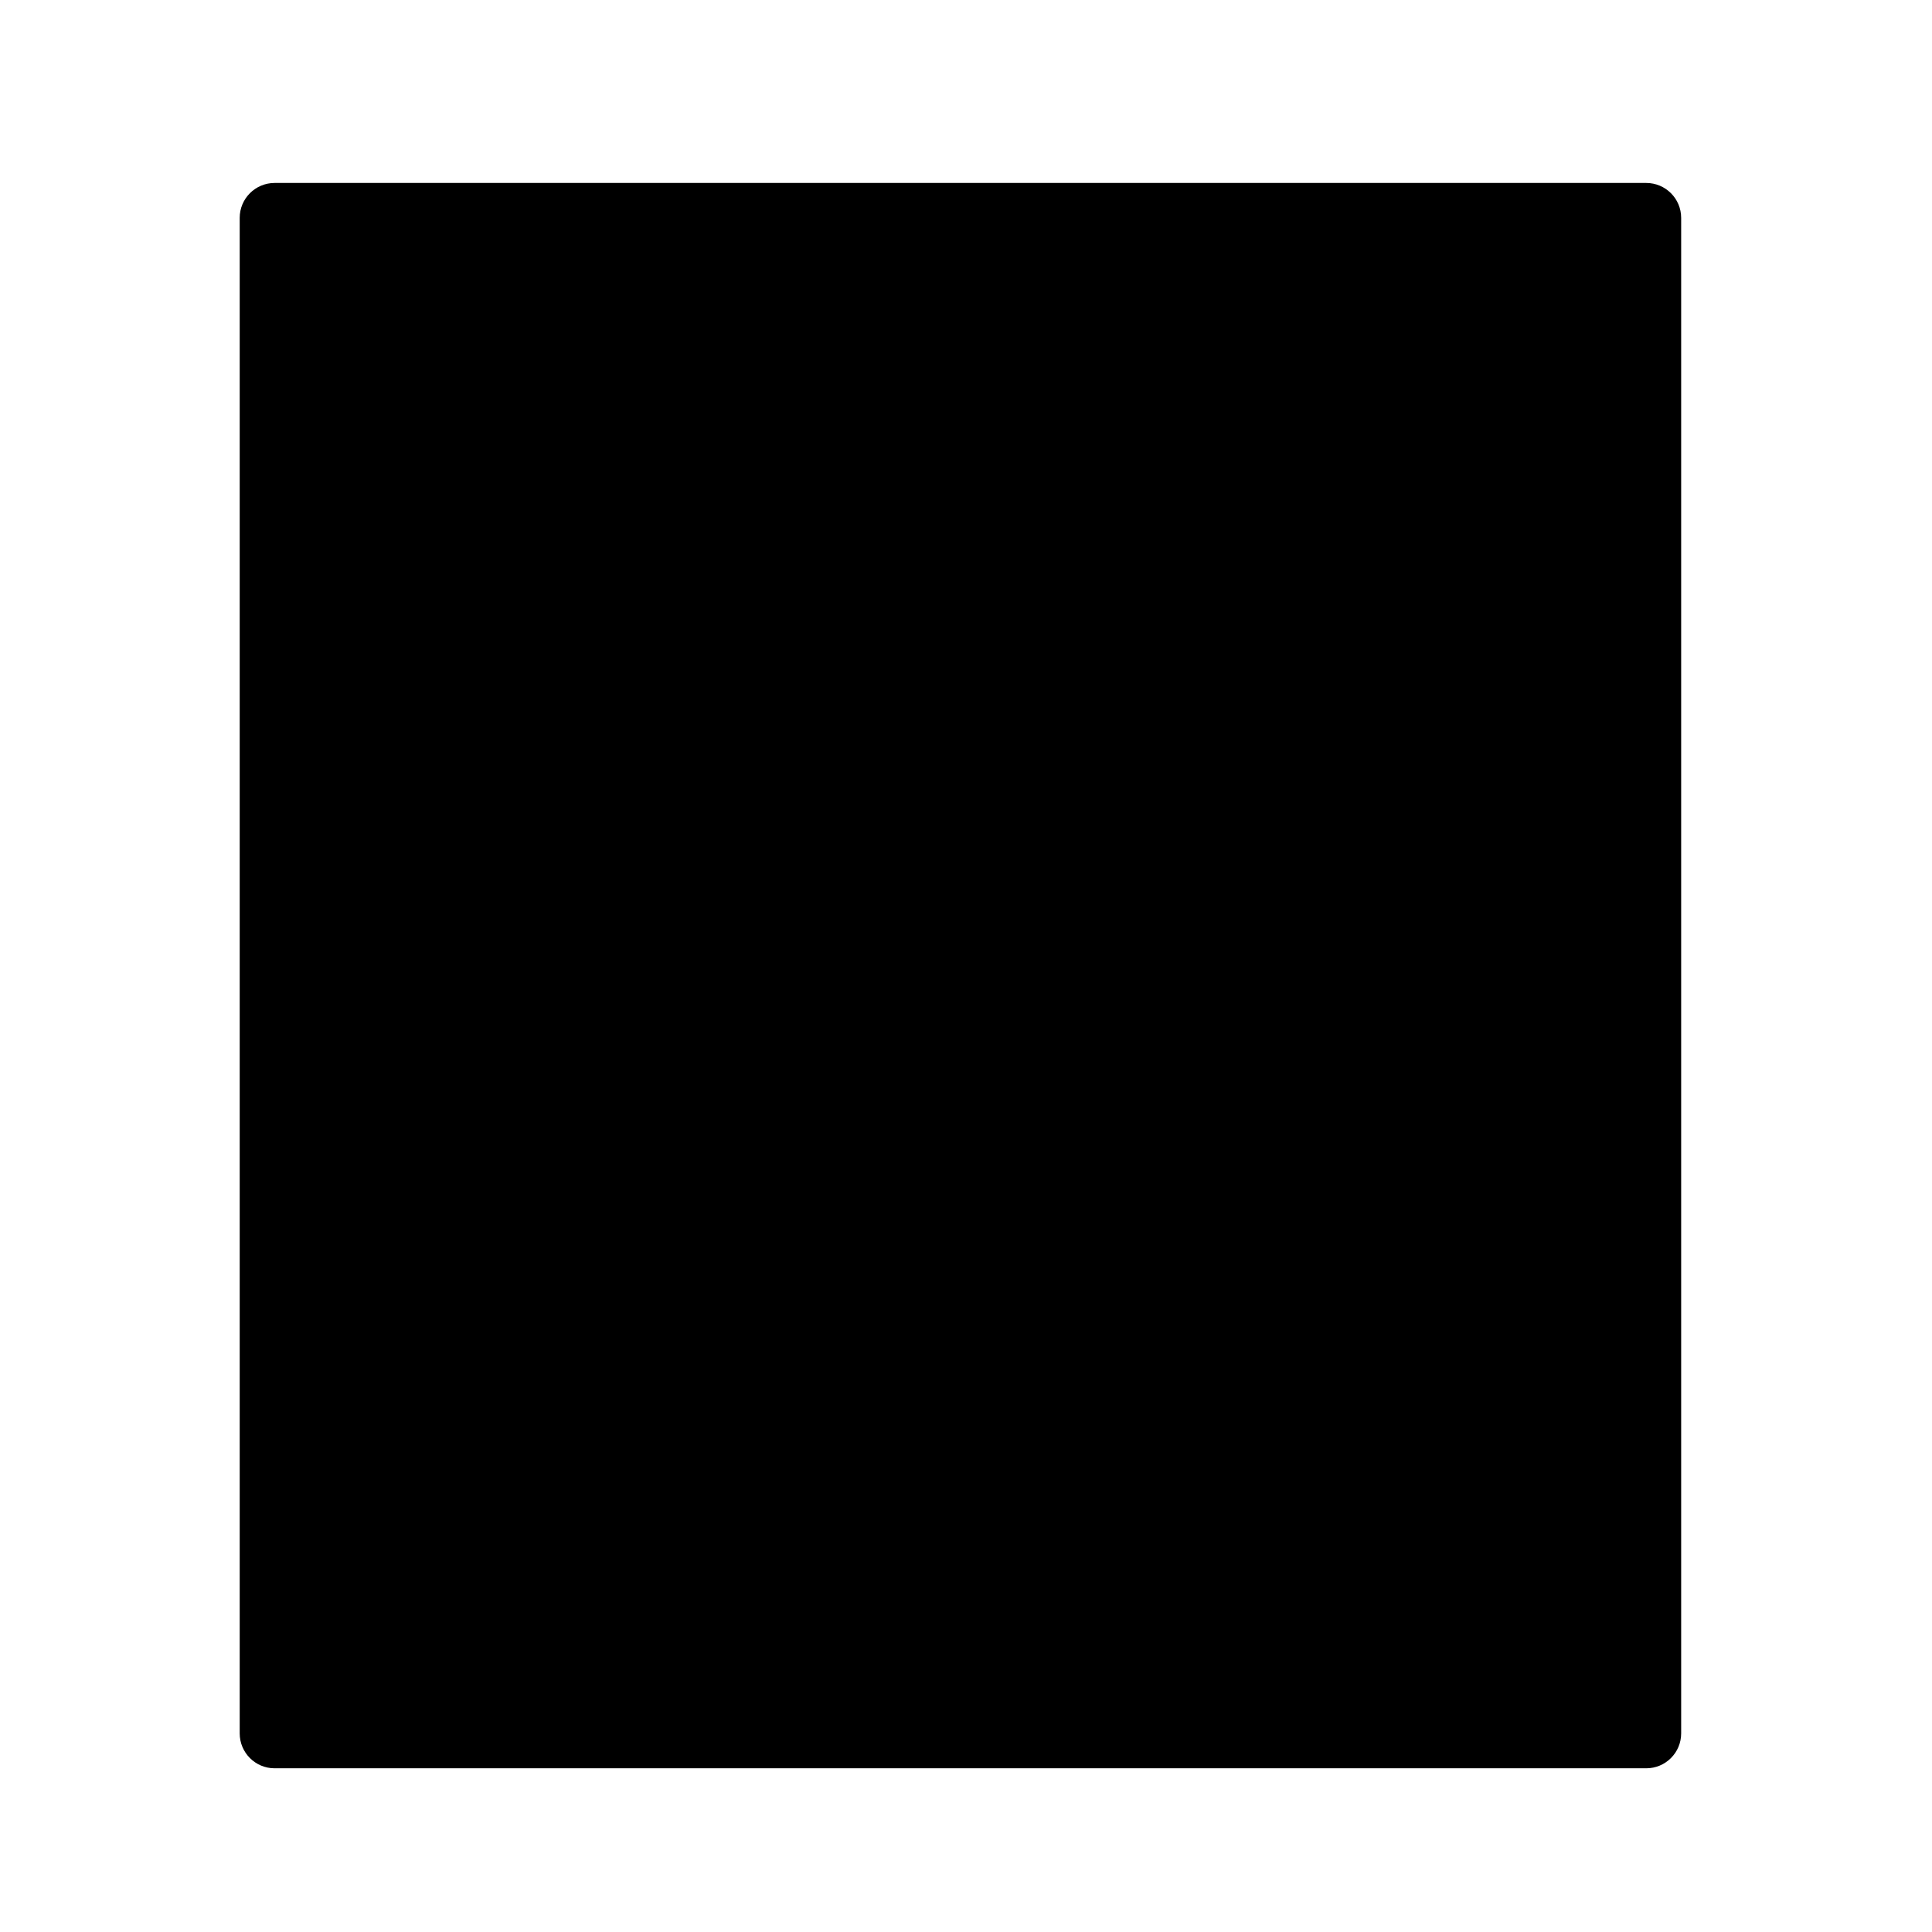
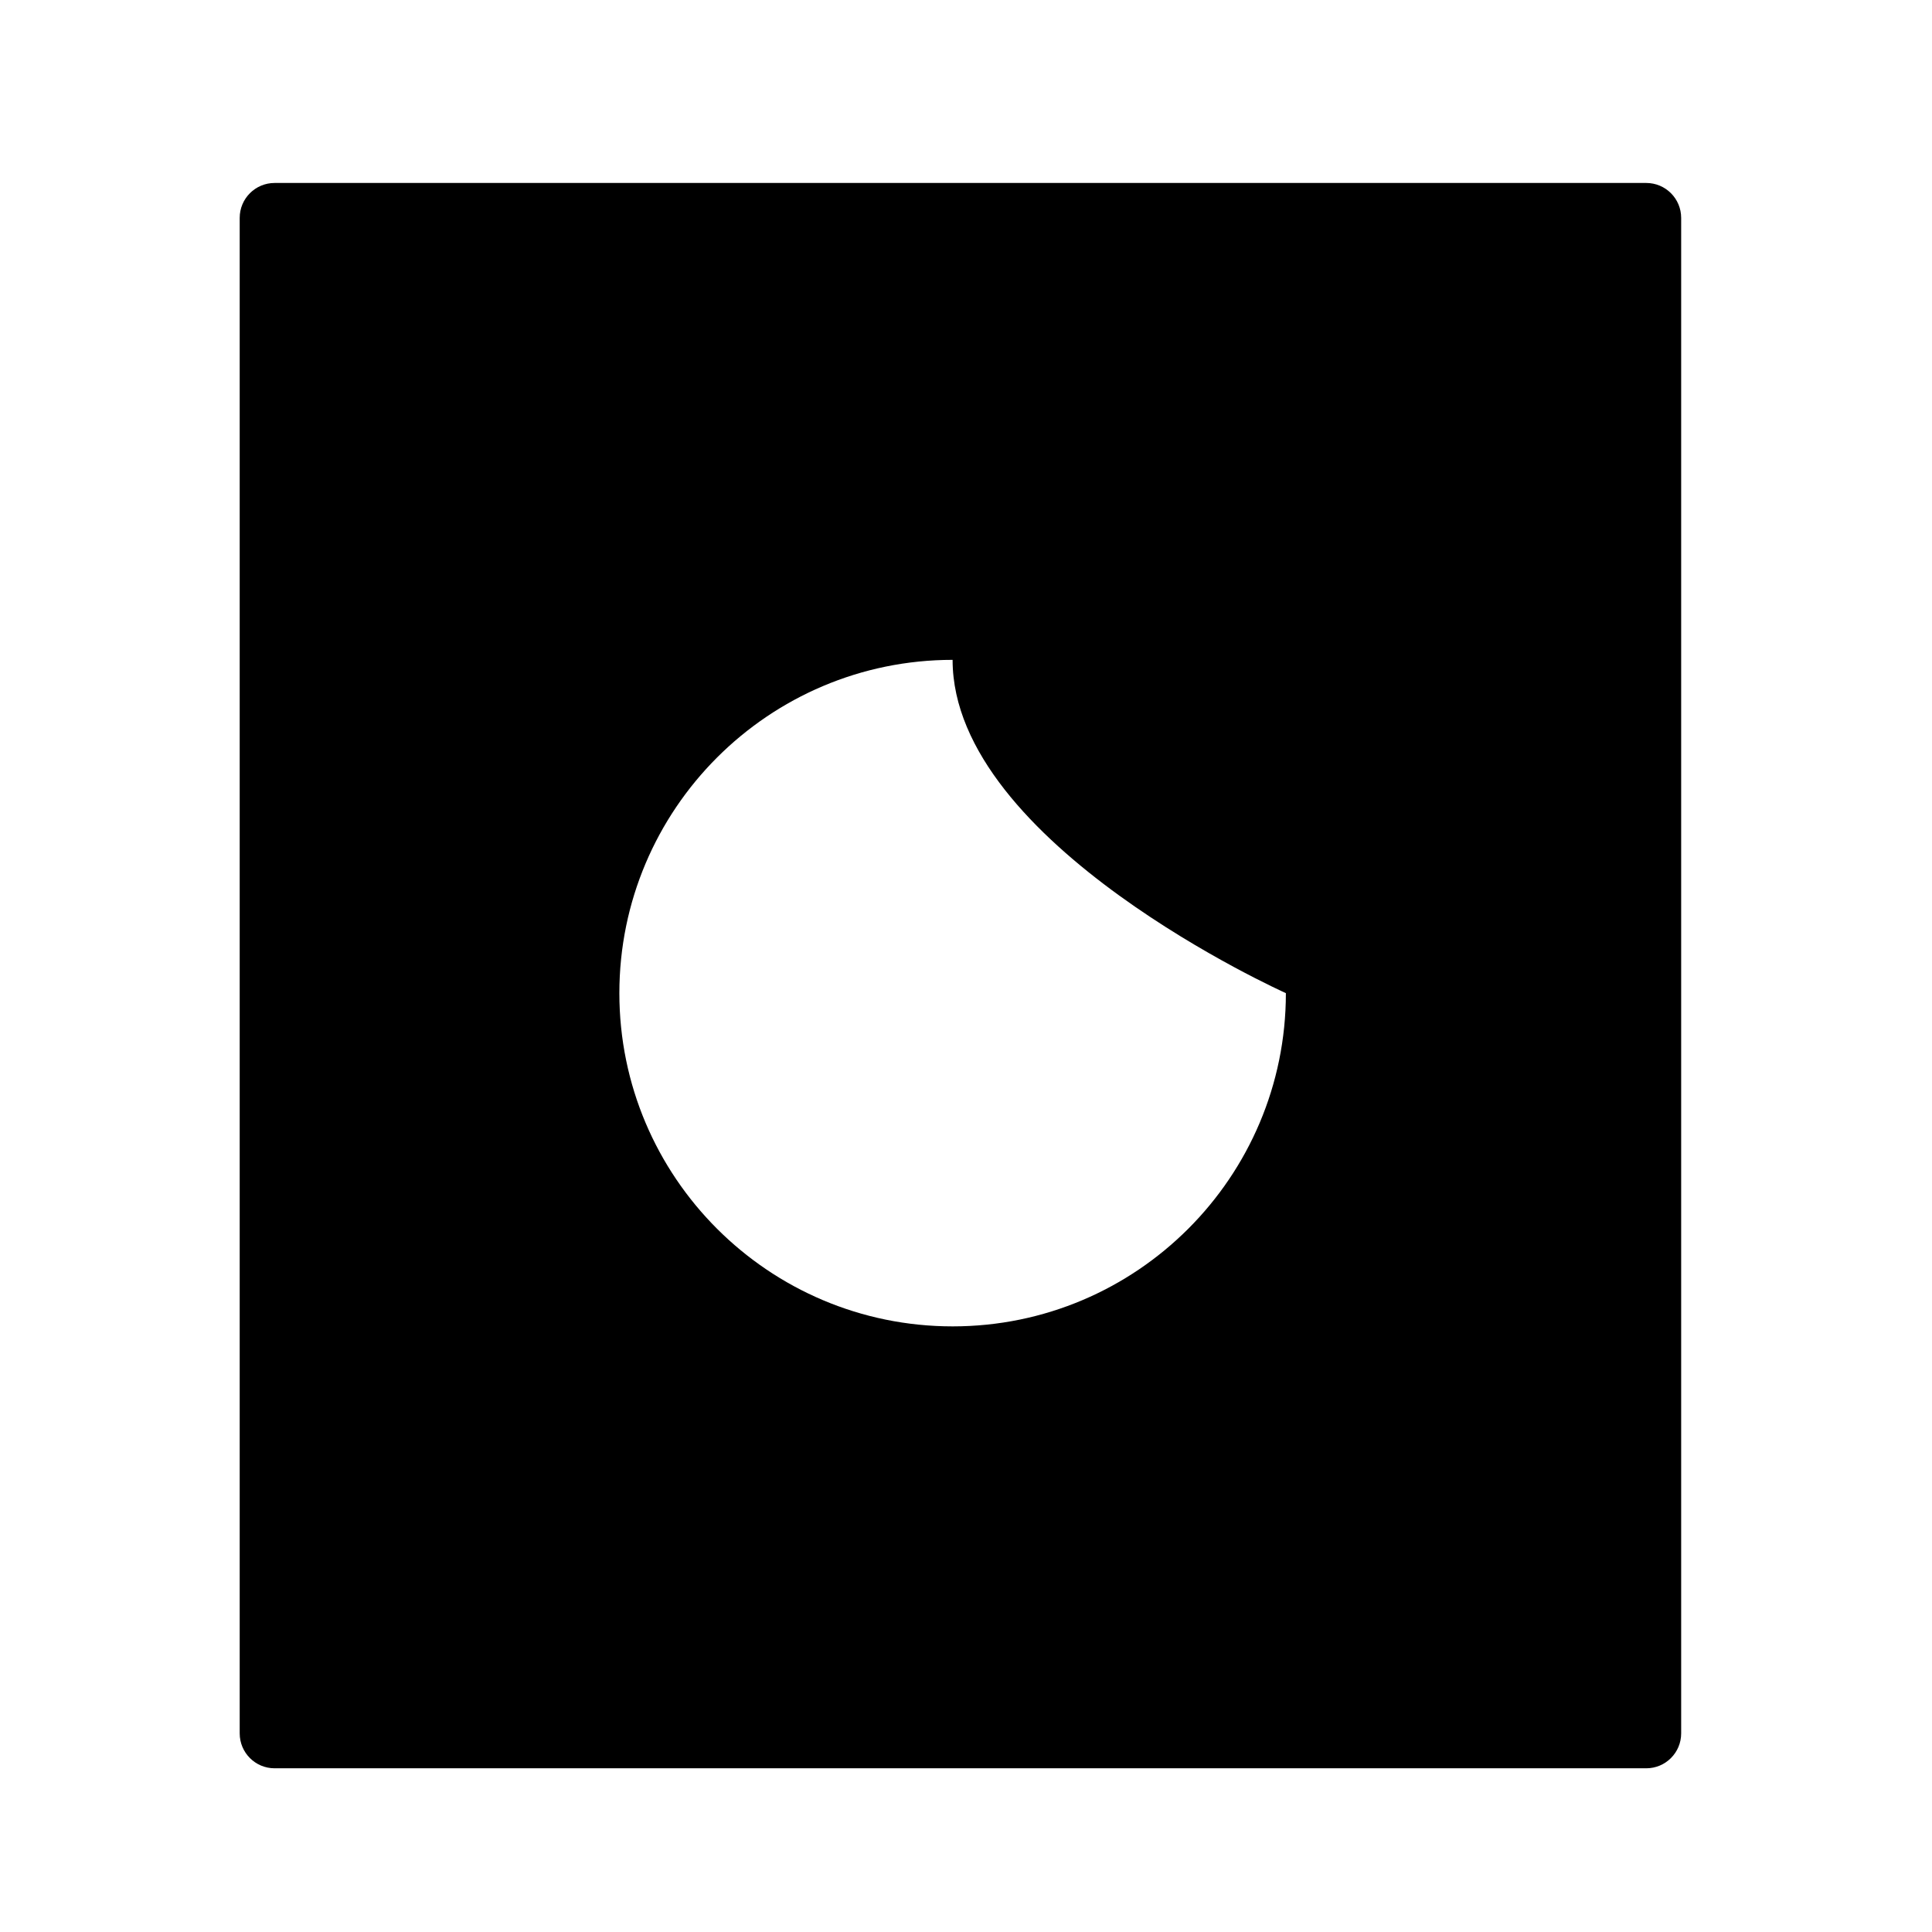
<svg xmlns="http://www.w3.org/2000/svg" enable-background="new 0 0 580 580" height="580" viewBox="0 0 580 580" width="580">
  <path d="m82.438 65.406v454.969h411.781v-454.969zm203.562 132.688c55.222 0 100.031 44.841 100.031 100.063s-44.809 100.031-100.031 100.031-100.063-44.81-100.063-100.031 44.841-100.063 100.063-100.063z" fill="param(fill)" opacity=".1" />
-   <path d="m386.027 298.146c.006 55.25-44.779 100.044-100.029 100.05s-100.044-44.779-100.05-100.029c0-.007 0-.014 0-.021-.006-55.25 44.779-100.044 100.029-100.05 55.25-.005 100.044 44.779 100.05 100.029 0 .006 0 .014 0 .021z" fill="param(fill)" opacity=".2" />
+   <path d="m386.027 298.146s-100.044-44.779-100.05-100.029c0-.007 0-.014 0-.021-.006-55.25 44.779-100.044 100.029-100.05 55.25-.005 100.044 44.779 100.05 100.029 0 .006 0 .014 0 .021z" fill="param(fill)" opacity=".2" />
  <path d="m494.219 54.929h-411.781c-5.787 0-10.478 4.691-10.478 10.478v454.969c0 5.787 4.691 10.478 10.478 10.478h411.781c5.787 0 10.478-4.69 10.478-10.478v-454.97c-.001-5.786-4.691-10.477-10.478-10.477zm-10.478 454.969h-390.826v-434.014h390.826z" fill="param(fill)" stroke="param(outline)" stroke-miterlimit="10" stroke-width="param(outline-width)" />
-   <path d="m180.985 332.662v20.02c0 5.154 4.178 9.333 9.333 9.333 1.694 0 3.279-.459 4.648-1.248 19.957 28.911 53.317 47.898 91.034 47.898 57.146 0 104.299-43.601 109.942-99.282 1.364-2.696 2.15-5.735 2.15-8.964 0-2.891-.63-5.63-1.738-8.108-3.05-58.246-51.381-104.694-110.354-104.694-39.256 0-73.793 20.572-93.411 51.498-.729-.183-1.487-.29-2.272-.29-5.154 0-9.333 4.178-9.333 9.333v15.483c-3.58 10.866-5.525 22.467-5.525 34.516.001 12.044 1.946 23.643 5.526 34.505zm105.015-124.091c43.346 0 79.595 30.968 87.807 71.947h-16.459c-10.99 0-19.9 8.91-19.9 19.9 0 10.99 8.91 19.9 19.9 19.9h15.429c-9.889 38.695-45.044 67.391-86.776 67.391-41.133 0-75.875-27.858-86.35-65.689v-47.737c10.474-37.844 45.216-65.712 86.349-65.712z" fill="param(fill)" stroke="param(outline)" stroke-miterlimit="10" stroke-width="param(outline-width)" />
  <path d="m383.478 139.82c11.996 0 21.755-9.759 21.755-21.755 0-11.996-9.759-21.755-21.755-21.755s-21.755 9.759-21.755 21.755c0 11.996 9.758 21.755 21.755 21.755zm0-25c1.789 0 3.245 1.456 3.245 3.245 0 1.79-1.456 3.245-3.245 3.245s-3.245-1.456-3.245-3.245c-.001-1.79 1.456-3.245 3.245-3.245z" fill="param(fill)" stroke="param(outline)" stroke-miterlimit="10" stroke-width="param(outline-width)" />
  <path d="m440.755 139.82c11.996 0 21.755-9.759 21.755-21.755 0-11.996-9.759-21.755-21.755-21.755s-21.756 9.759-21.756 21.755c0 11.996 9.76 21.755 21.756 21.755zm0-25c1.789 0 3.244 1.456 3.244 3.245 0 1.79-1.455 3.245-3.244 3.245s-3.245-1.456-3.245-3.245c0-1.79 1.456-3.245 3.245-3.245z" fill="param(fill)" stroke="param(outline)" stroke-miterlimit="10" stroke-width="param(outline-width)" />
  <path d="m326.2 139.82c11.996 0 21.755-9.759 21.755-21.755 0-11.996-9.759-21.755-21.755-21.755s-21.755 9.759-21.755 21.755c0 11.996 9.759 21.755 21.755 21.755zm0-25c1.789 0 3.245 1.456 3.245 3.245 0 1.79-1.456 3.245-3.245 3.245s-3.245-1.456-3.245-3.245c0-1.79 1.456-3.245 3.245-3.245z" fill="param(fill)" stroke="param(outline)" stroke-miterlimit="10" stroke-width="param(outline-width)" />
</svg>